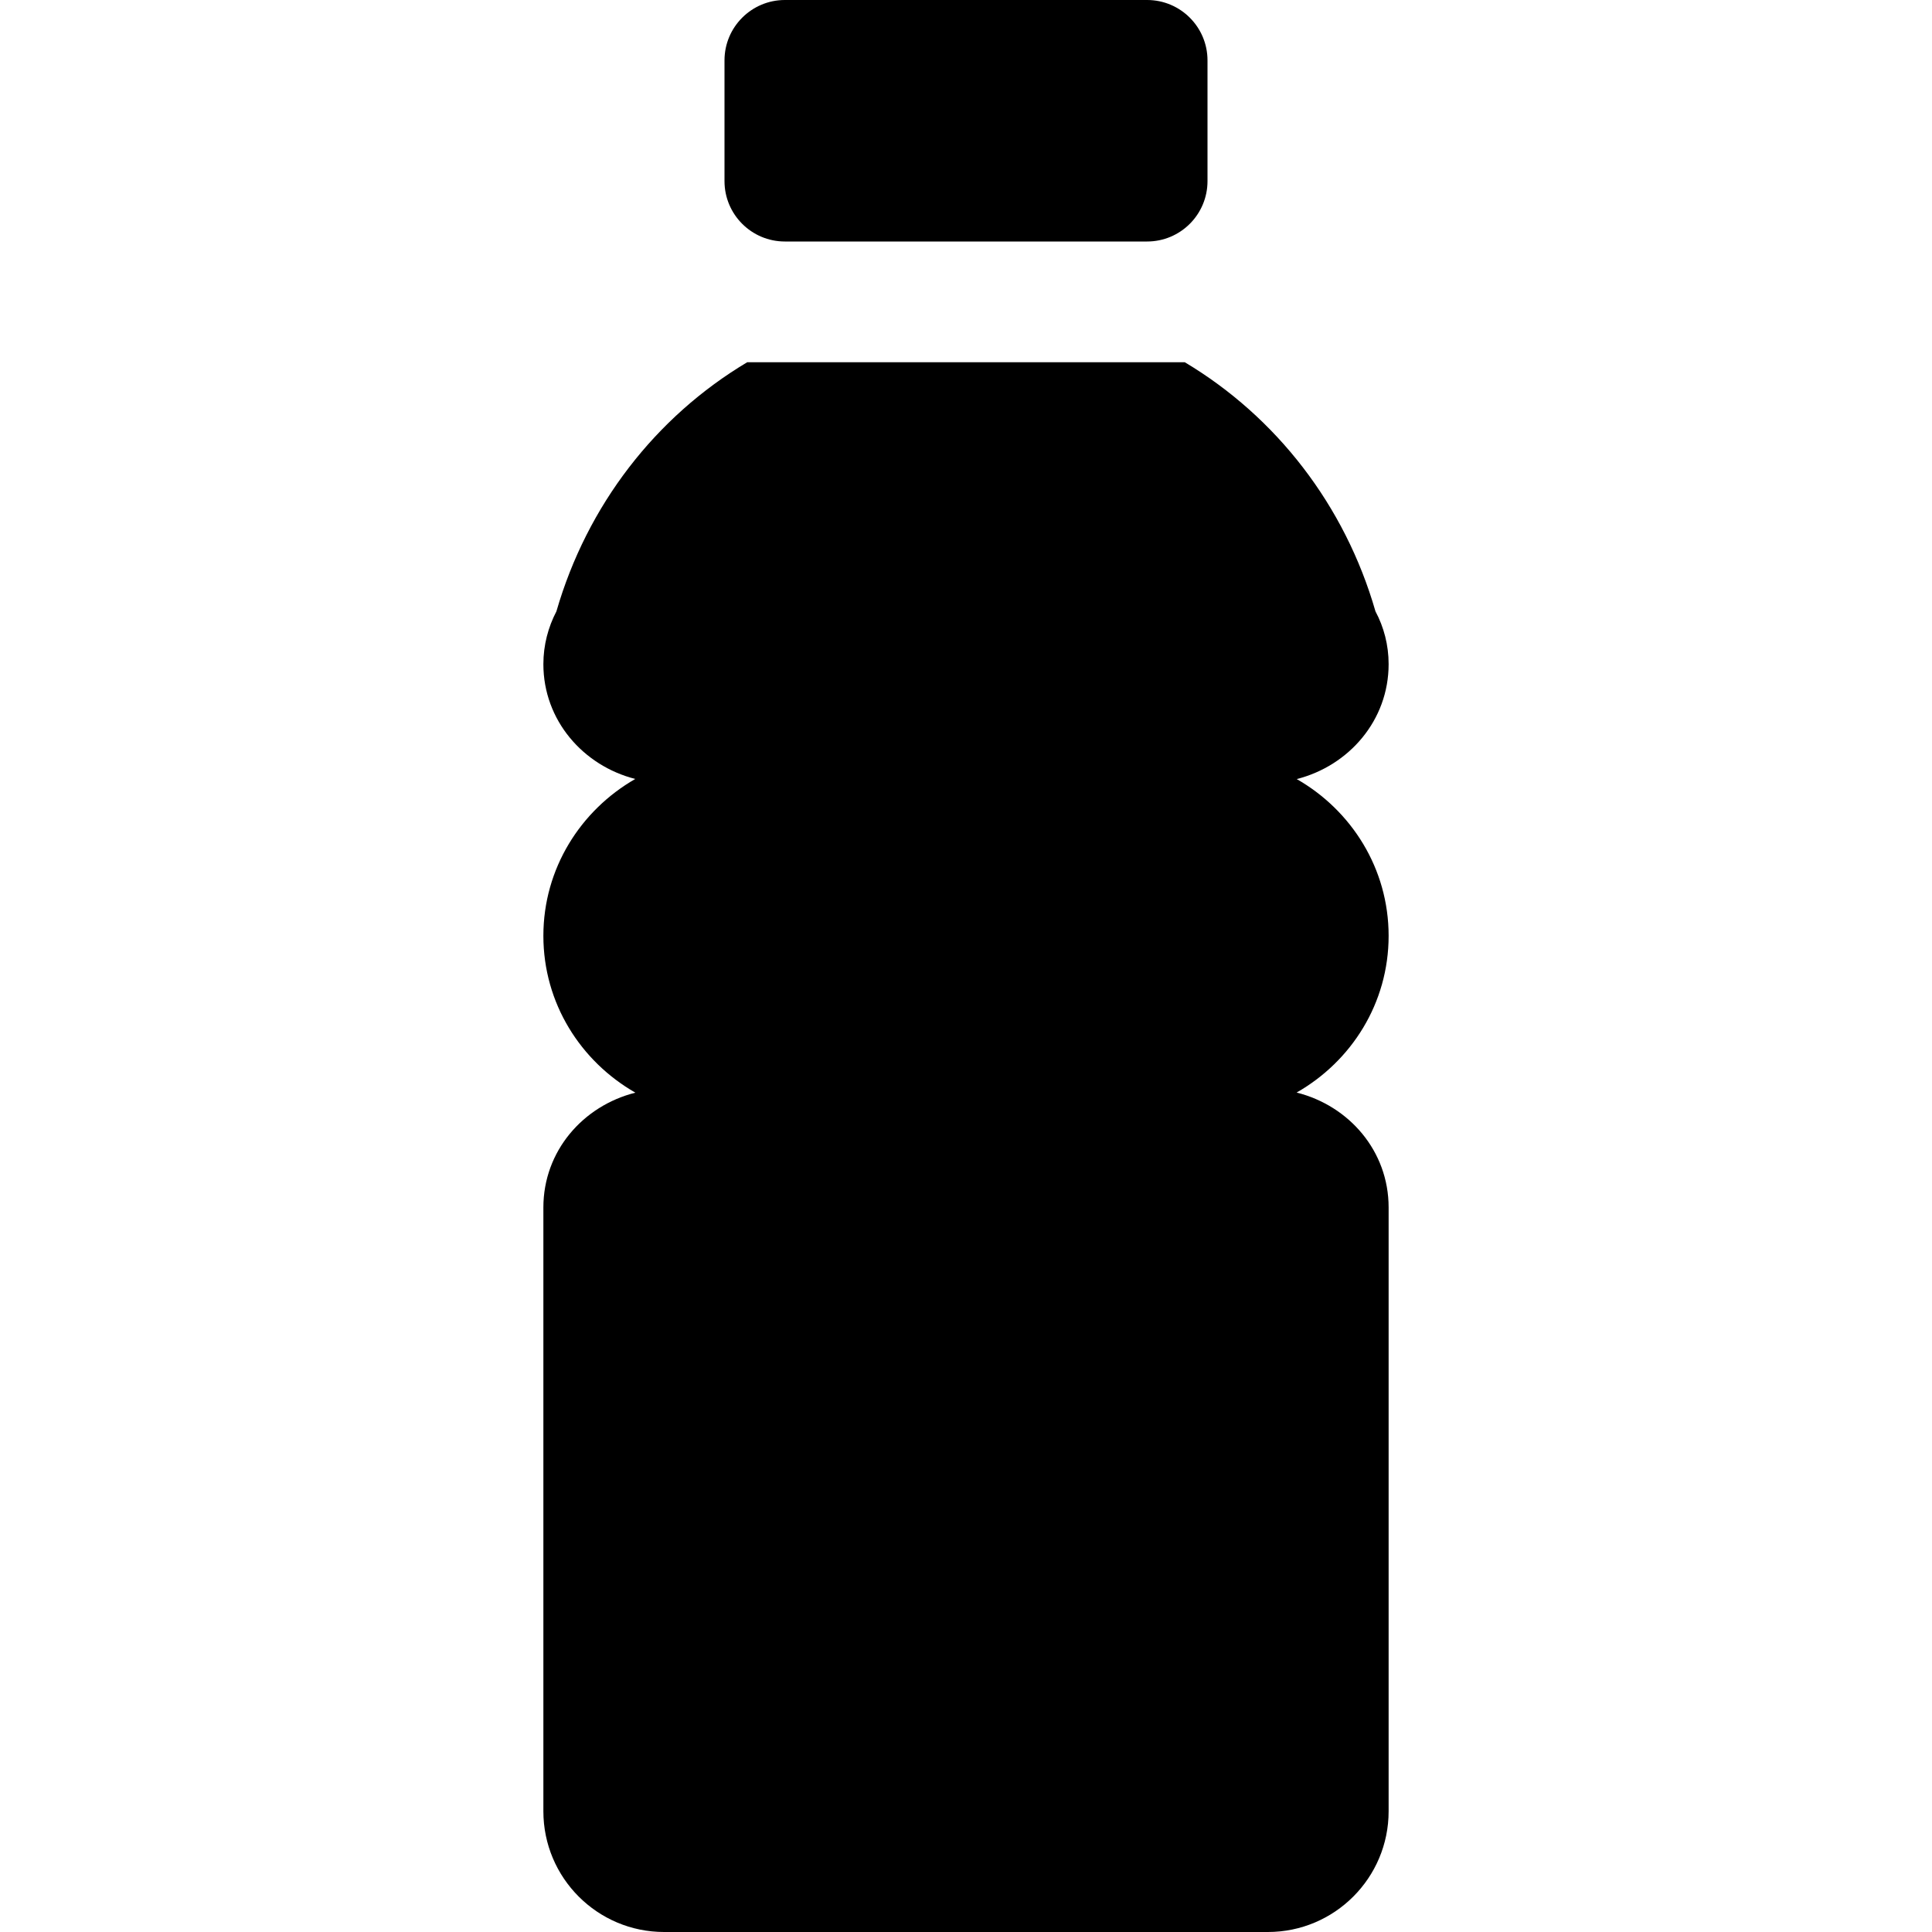
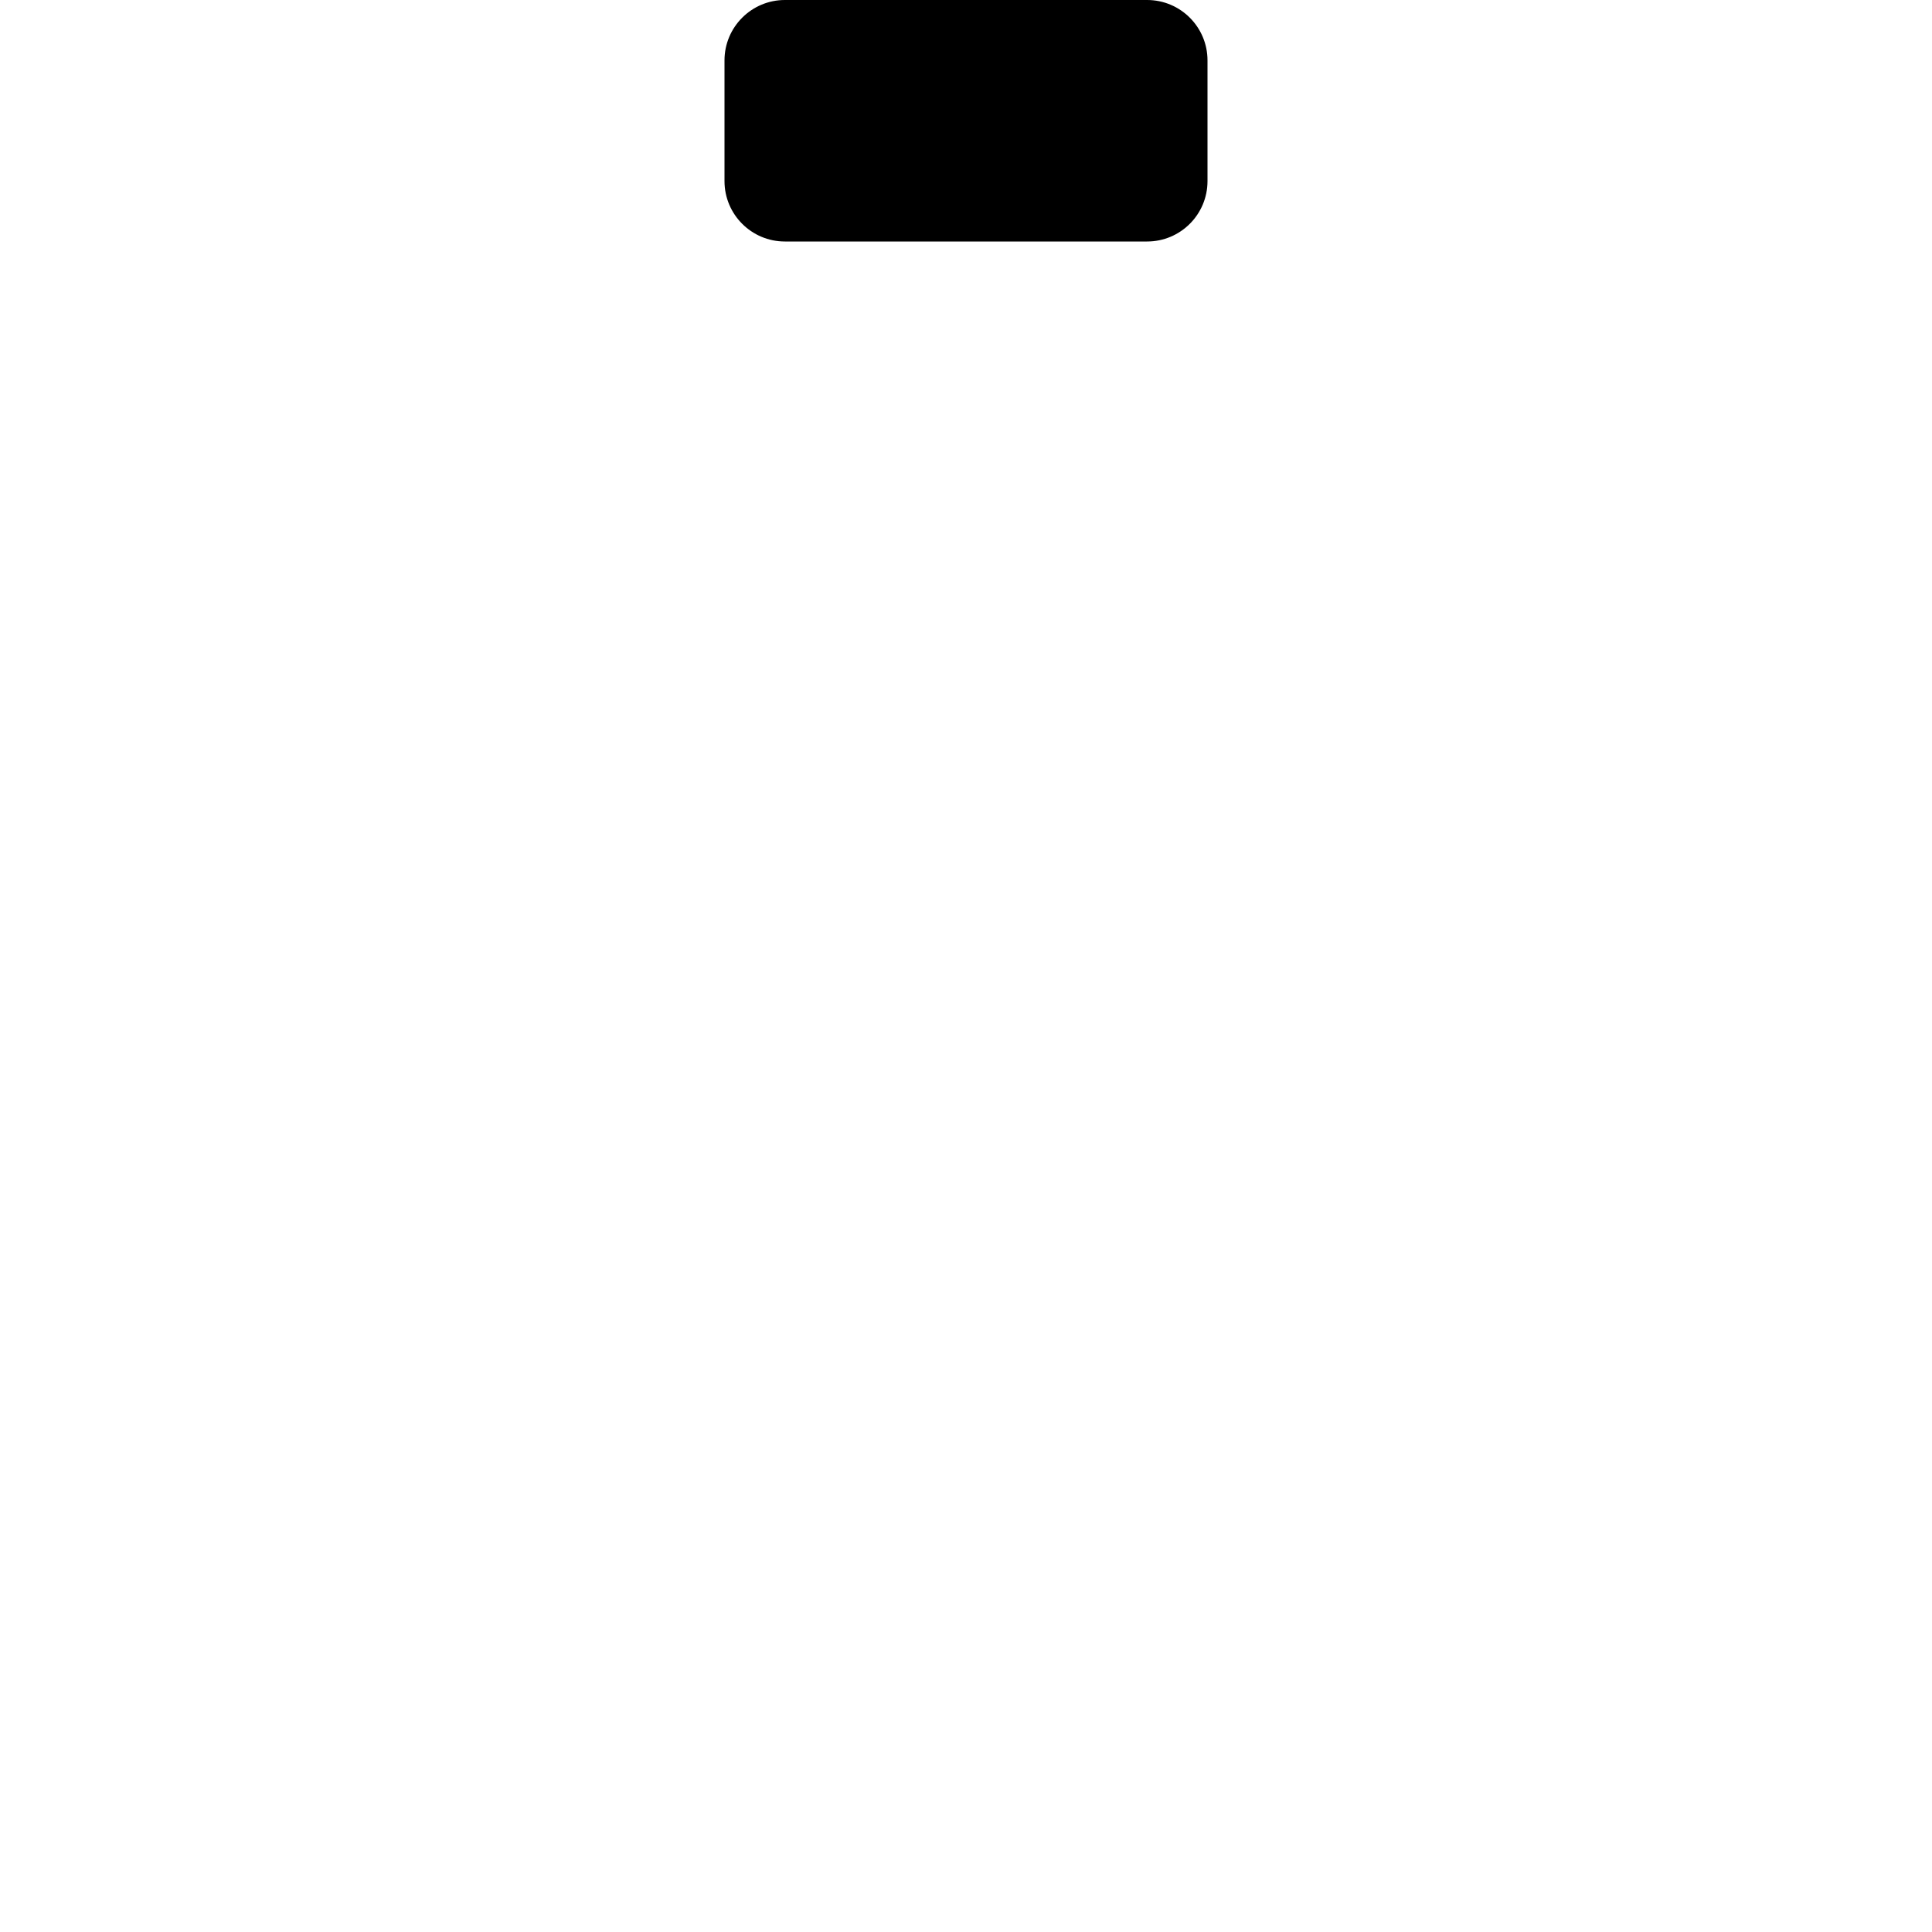
<svg xmlns="http://www.w3.org/2000/svg" version="1.1" id="Capa_1" x="0px" y="0px" viewBox="0 0 512 512" style="enable-background:new 0 0 512 512;" xml:space="preserve">
  <g>
    <g>
-       <path d="M368,248c0-17.856-9.888-33.28-24.352-41.536C357.472,202.944,368,190.912,368,176c0-5.088-1.28-9.856-3.488-13.984    c-8.096-28.128-26.304-51.552-50.528-66.016H198.016c-24.256,14.464-42.432,37.888-50.56,66.016    C145.28,166.176,144,170.944,144,176c0,14.88,10.528,26.912,24.352,30.432C153.888,214.72,144,230.144,144,248    c0,17.888,9.888,33.28,24.384,41.568C154.496,293.056,144,305.056,144,320v160c0,17.664,14.336,32,32,32h160    c17.664,0,32-14.336,32-32V320c0-14.976-10.496-26.976-24.384-30.464C358.112,281.28,368,265.888,368,248z" />
-     </g>
+       </g>
  </g>
  <g>
    <g>
      <path d="M304,0h-96c-8.832,0-16,7.168-16,16v32c0,8.832,7.168,16,16,16h96c8.832,0,16-7.168,16-16V16C320,7.168,312.832,0,304,0z" />
    </g>
  </g>
  <g>
</g>
  <g>
</g>
  <g>
</g>
  <g>
</g>
  <g>
</g>
  <g>
</g>
  <g>
</g>
  <g>
</g>
  <g>
</g>
  <g>
</g>
  <g>
</g>
  <g>
</g>
  <g>
</g>
  <g>
</g>
  <g>
</g>
</svg>